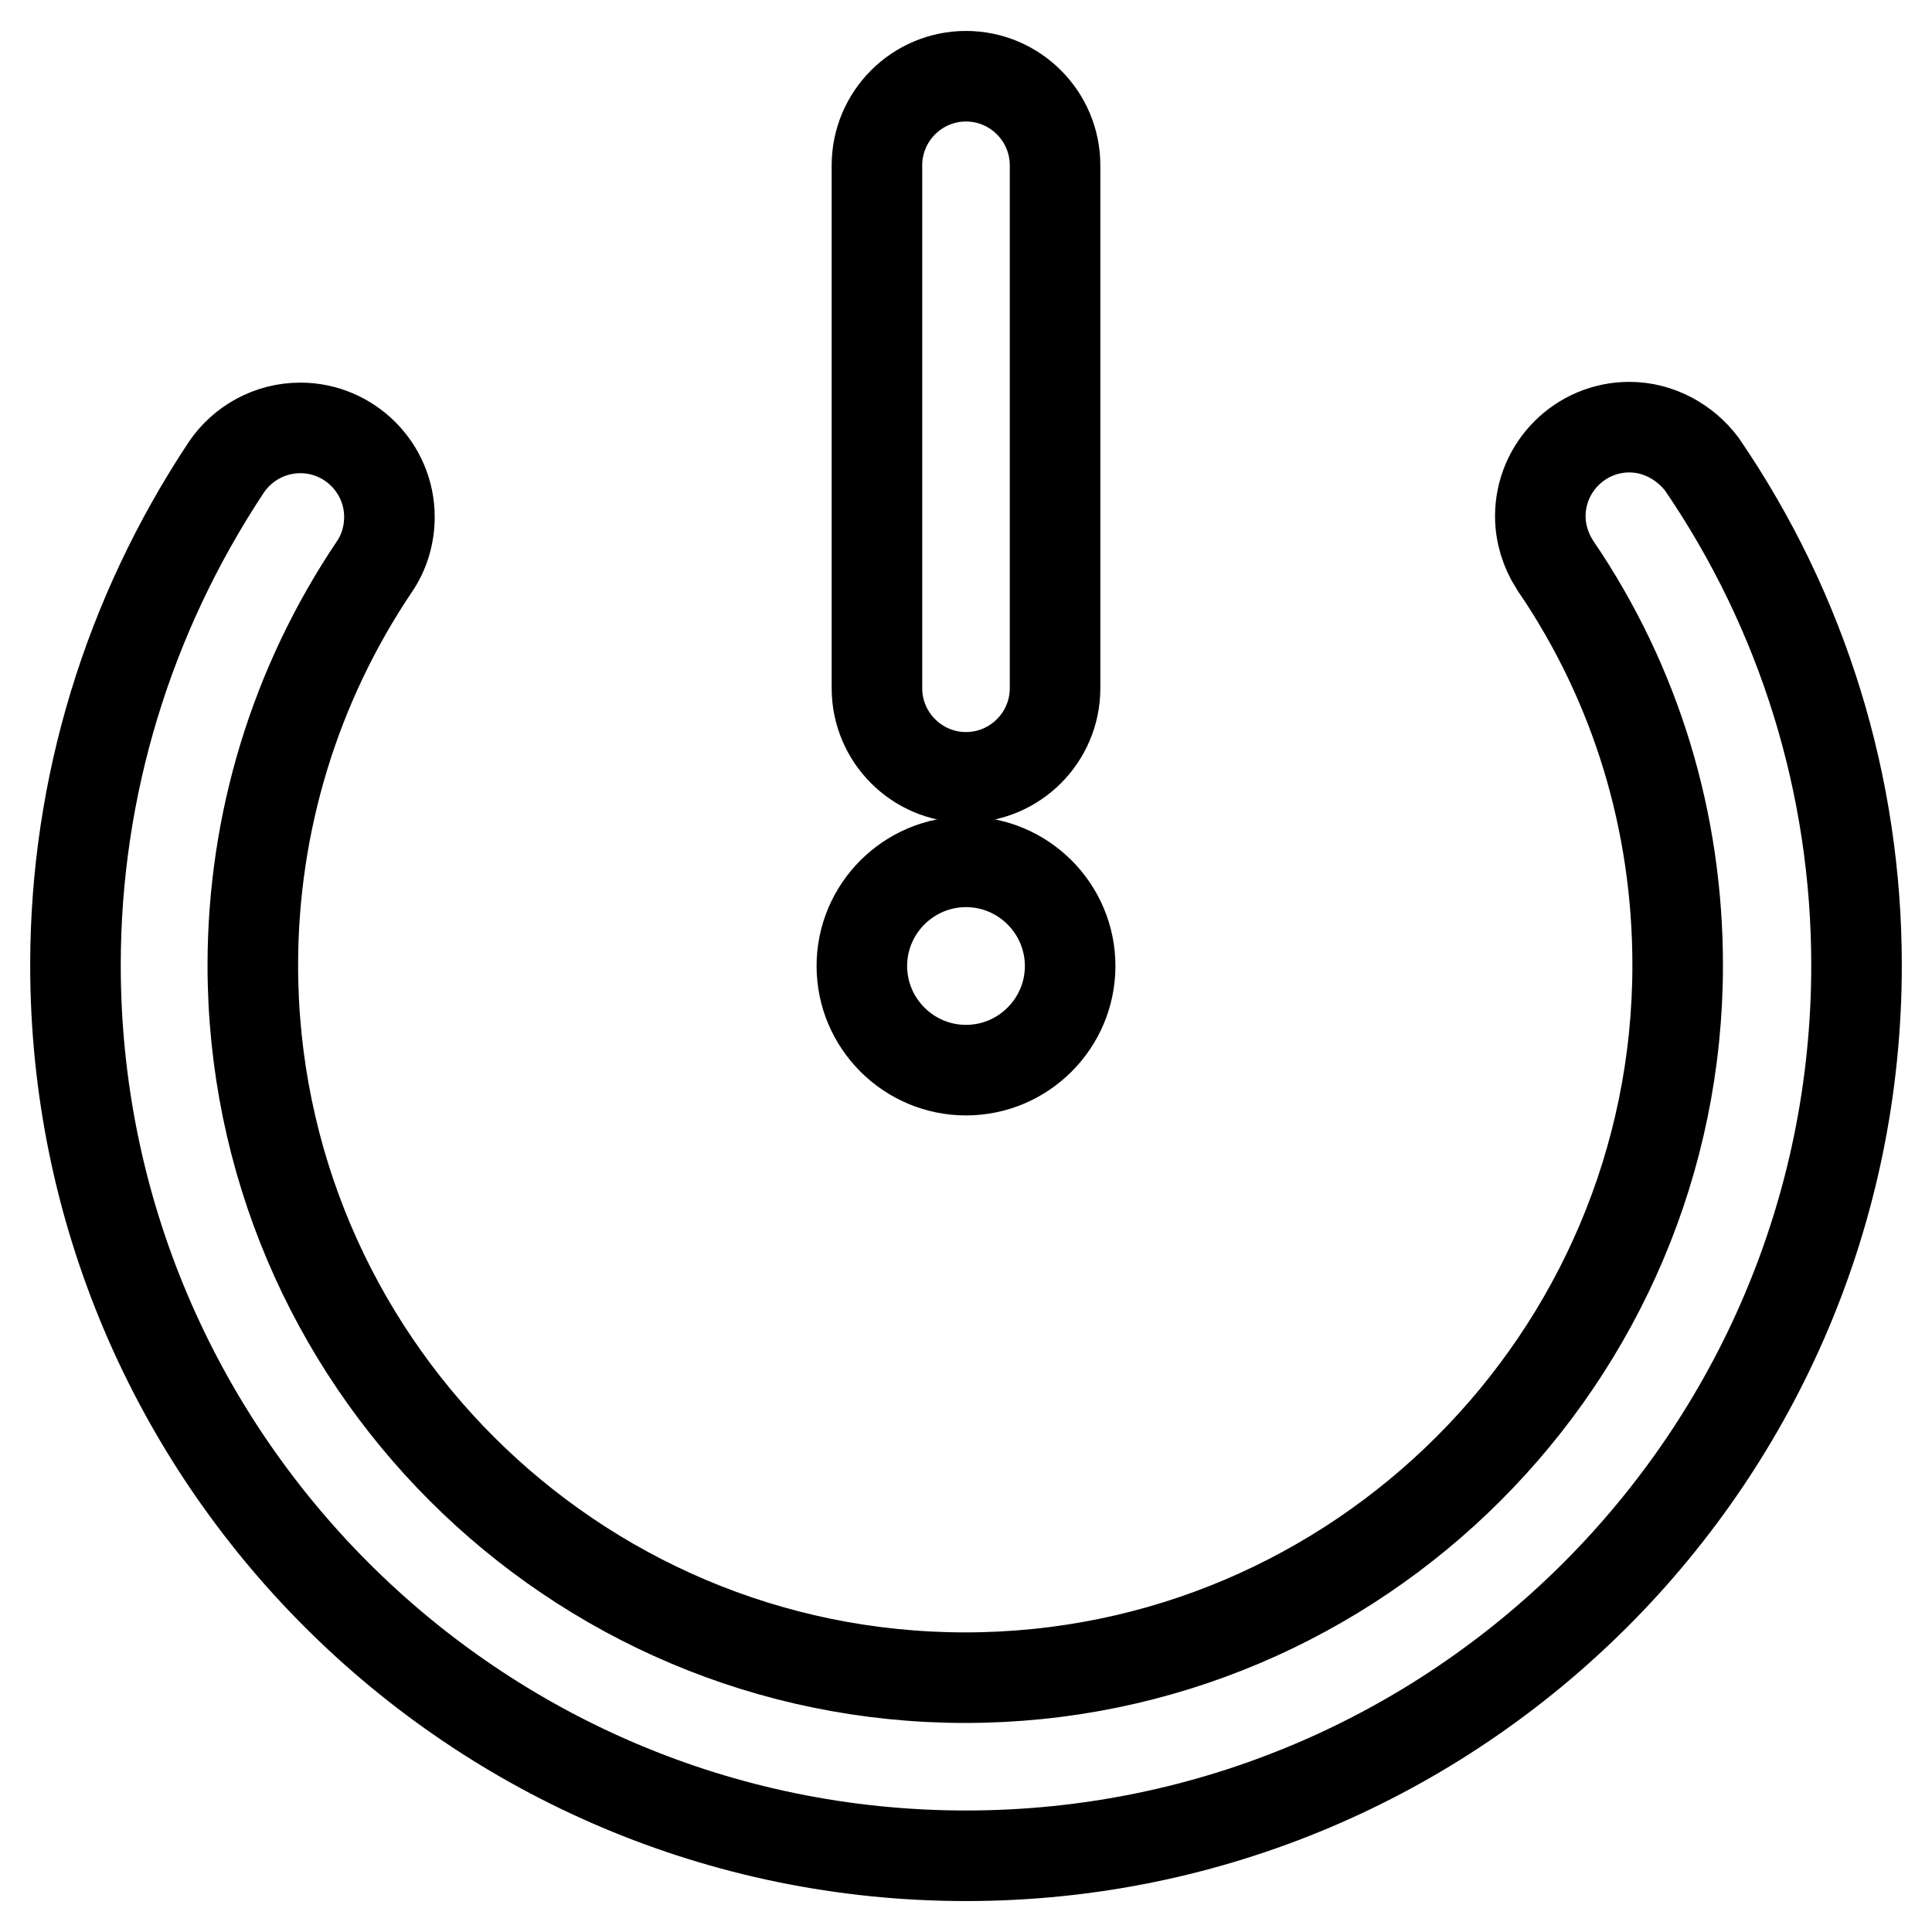
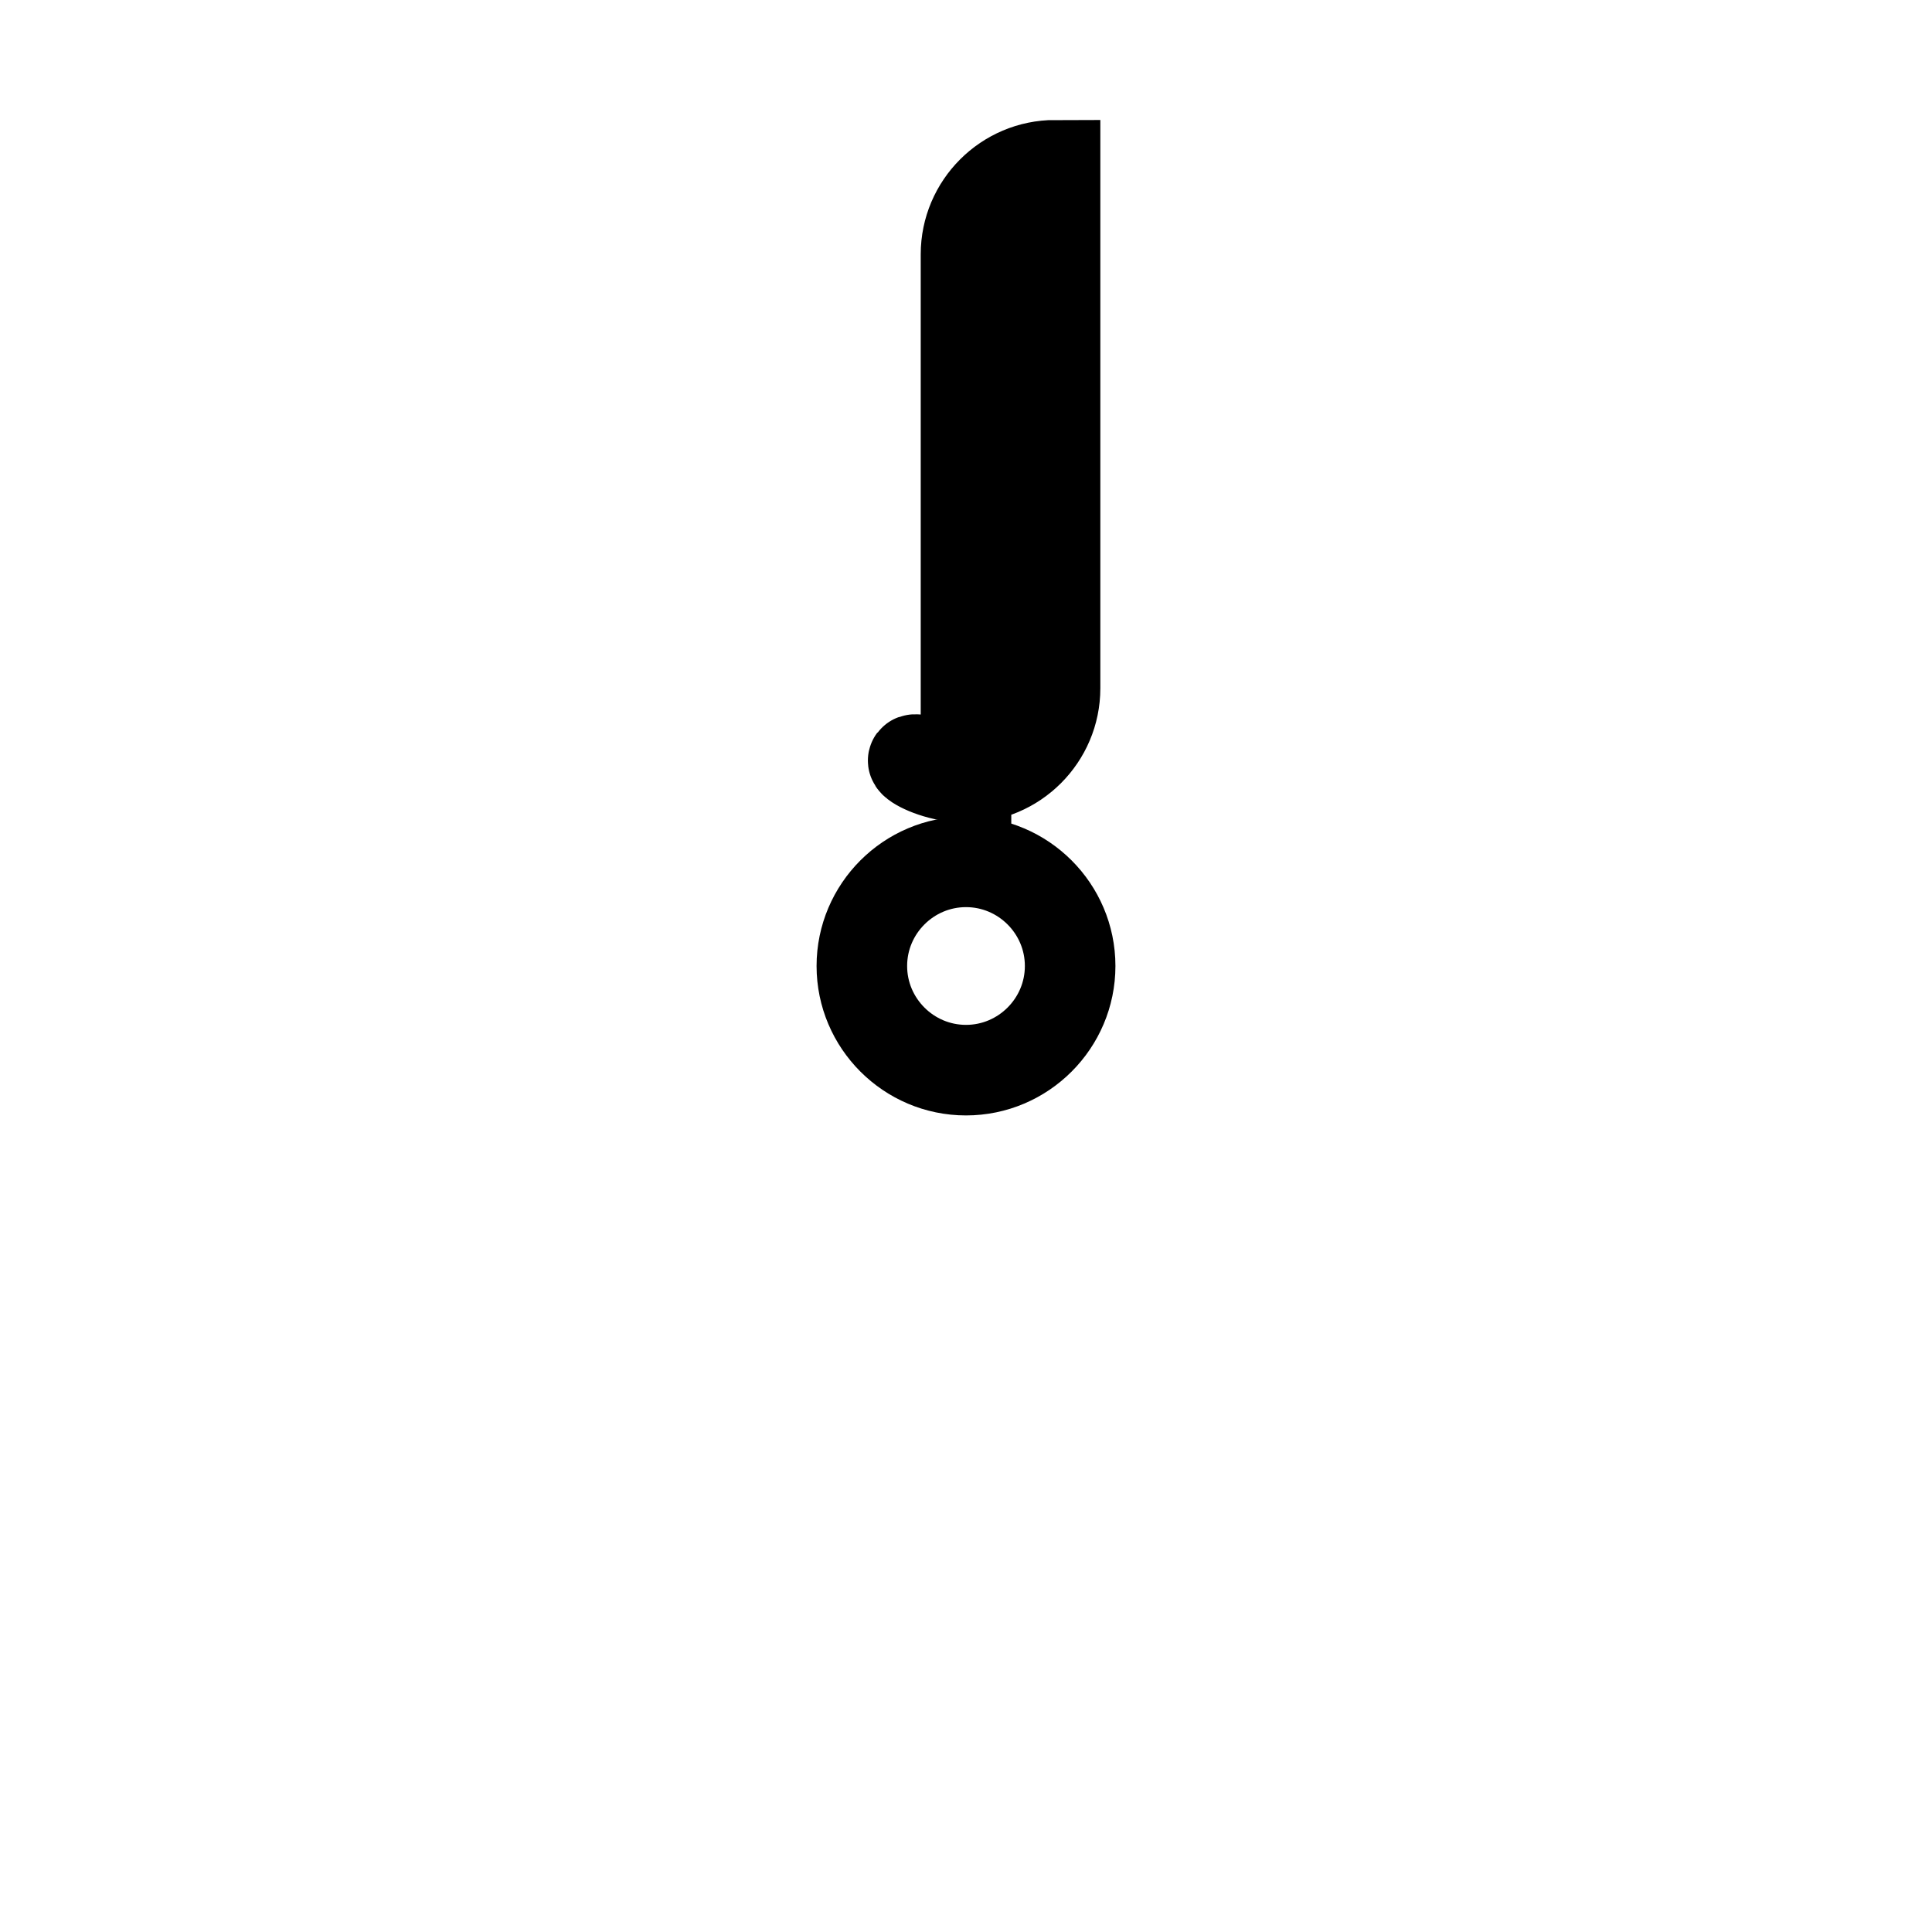
<svg xmlns="http://www.w3.org/2000/svg" version="1.1" x="0px" y="0px" viewBox="0 0 256 256" enable-background="new 0 0 256 256" xml:space="preserve">
  <g>
-     <path stroke-width="12" fill-opacity="0" stroke="#000000" d="M225.5,61.5L225.5,61.5c-2.2-2.9-5.7-4.9-9.6-4.9c-6.5,0-11.8,5.3-11.8,11.8c0,2.3,0.7,4.5,1.9,6.4 c0.1,0.1,0.1,0.2,0.2,0.3c10.6,15.6,16.1,33.8,16.1,52.8c0,52-42.4,94.4-94.4,94.4c-52,0-94.4-42.3-94.4-94.4 c0-18.9,5.6-37.2,16.1-52.8c1.3-1.9,2-4.2,2-6.6c0-6.5-5.3-11.8-11.8-11.8c-4.1,0-7.7,2.1-9.8,5.2C17,81.5,10,104.3,10,127.9 c0,65.1,52.9,118,118,118c65.1,0,118-52.9,118-118C246,104.1,238.9,81.1,225.5,61.5z" />
    <path stroke-width="12" fill-opacity="0" stroke="#000000" d="M114.2,128c0,7.6,6.2,13.8,13.8,13.8c7.6,0,13.8-6.2,13.8-13.8c0,0,0,0,0,0c0-7.6-6.2-13.8-13.8-13.8 C120.4,114.2,114.2,120.4,114.2,128L114.2,128z" />
-     <path stroke-width="12" fill-opacity="0" stroke="#000000" d="M128,103c6.5,0,11.8-5.3,11.8-11.8V21.9c0-6.5-5.3-11.8-11.8-11.8c-6.5,0-11.8,5.3-11.8,11.8v69.3 C116.2,97.7,121.5,103,128,103z" />
+     <path stroke-width="12" fill-opacity="0" stroke="#000000" d="M128,103c6.5,0,11.8-5.3,11.8-11.8V21.9c-6.5,0-11.8,5.3-11.8,11.8v69.3 C116.2,97.7,121.5,103,128,103z" />
  </g>
</svg>